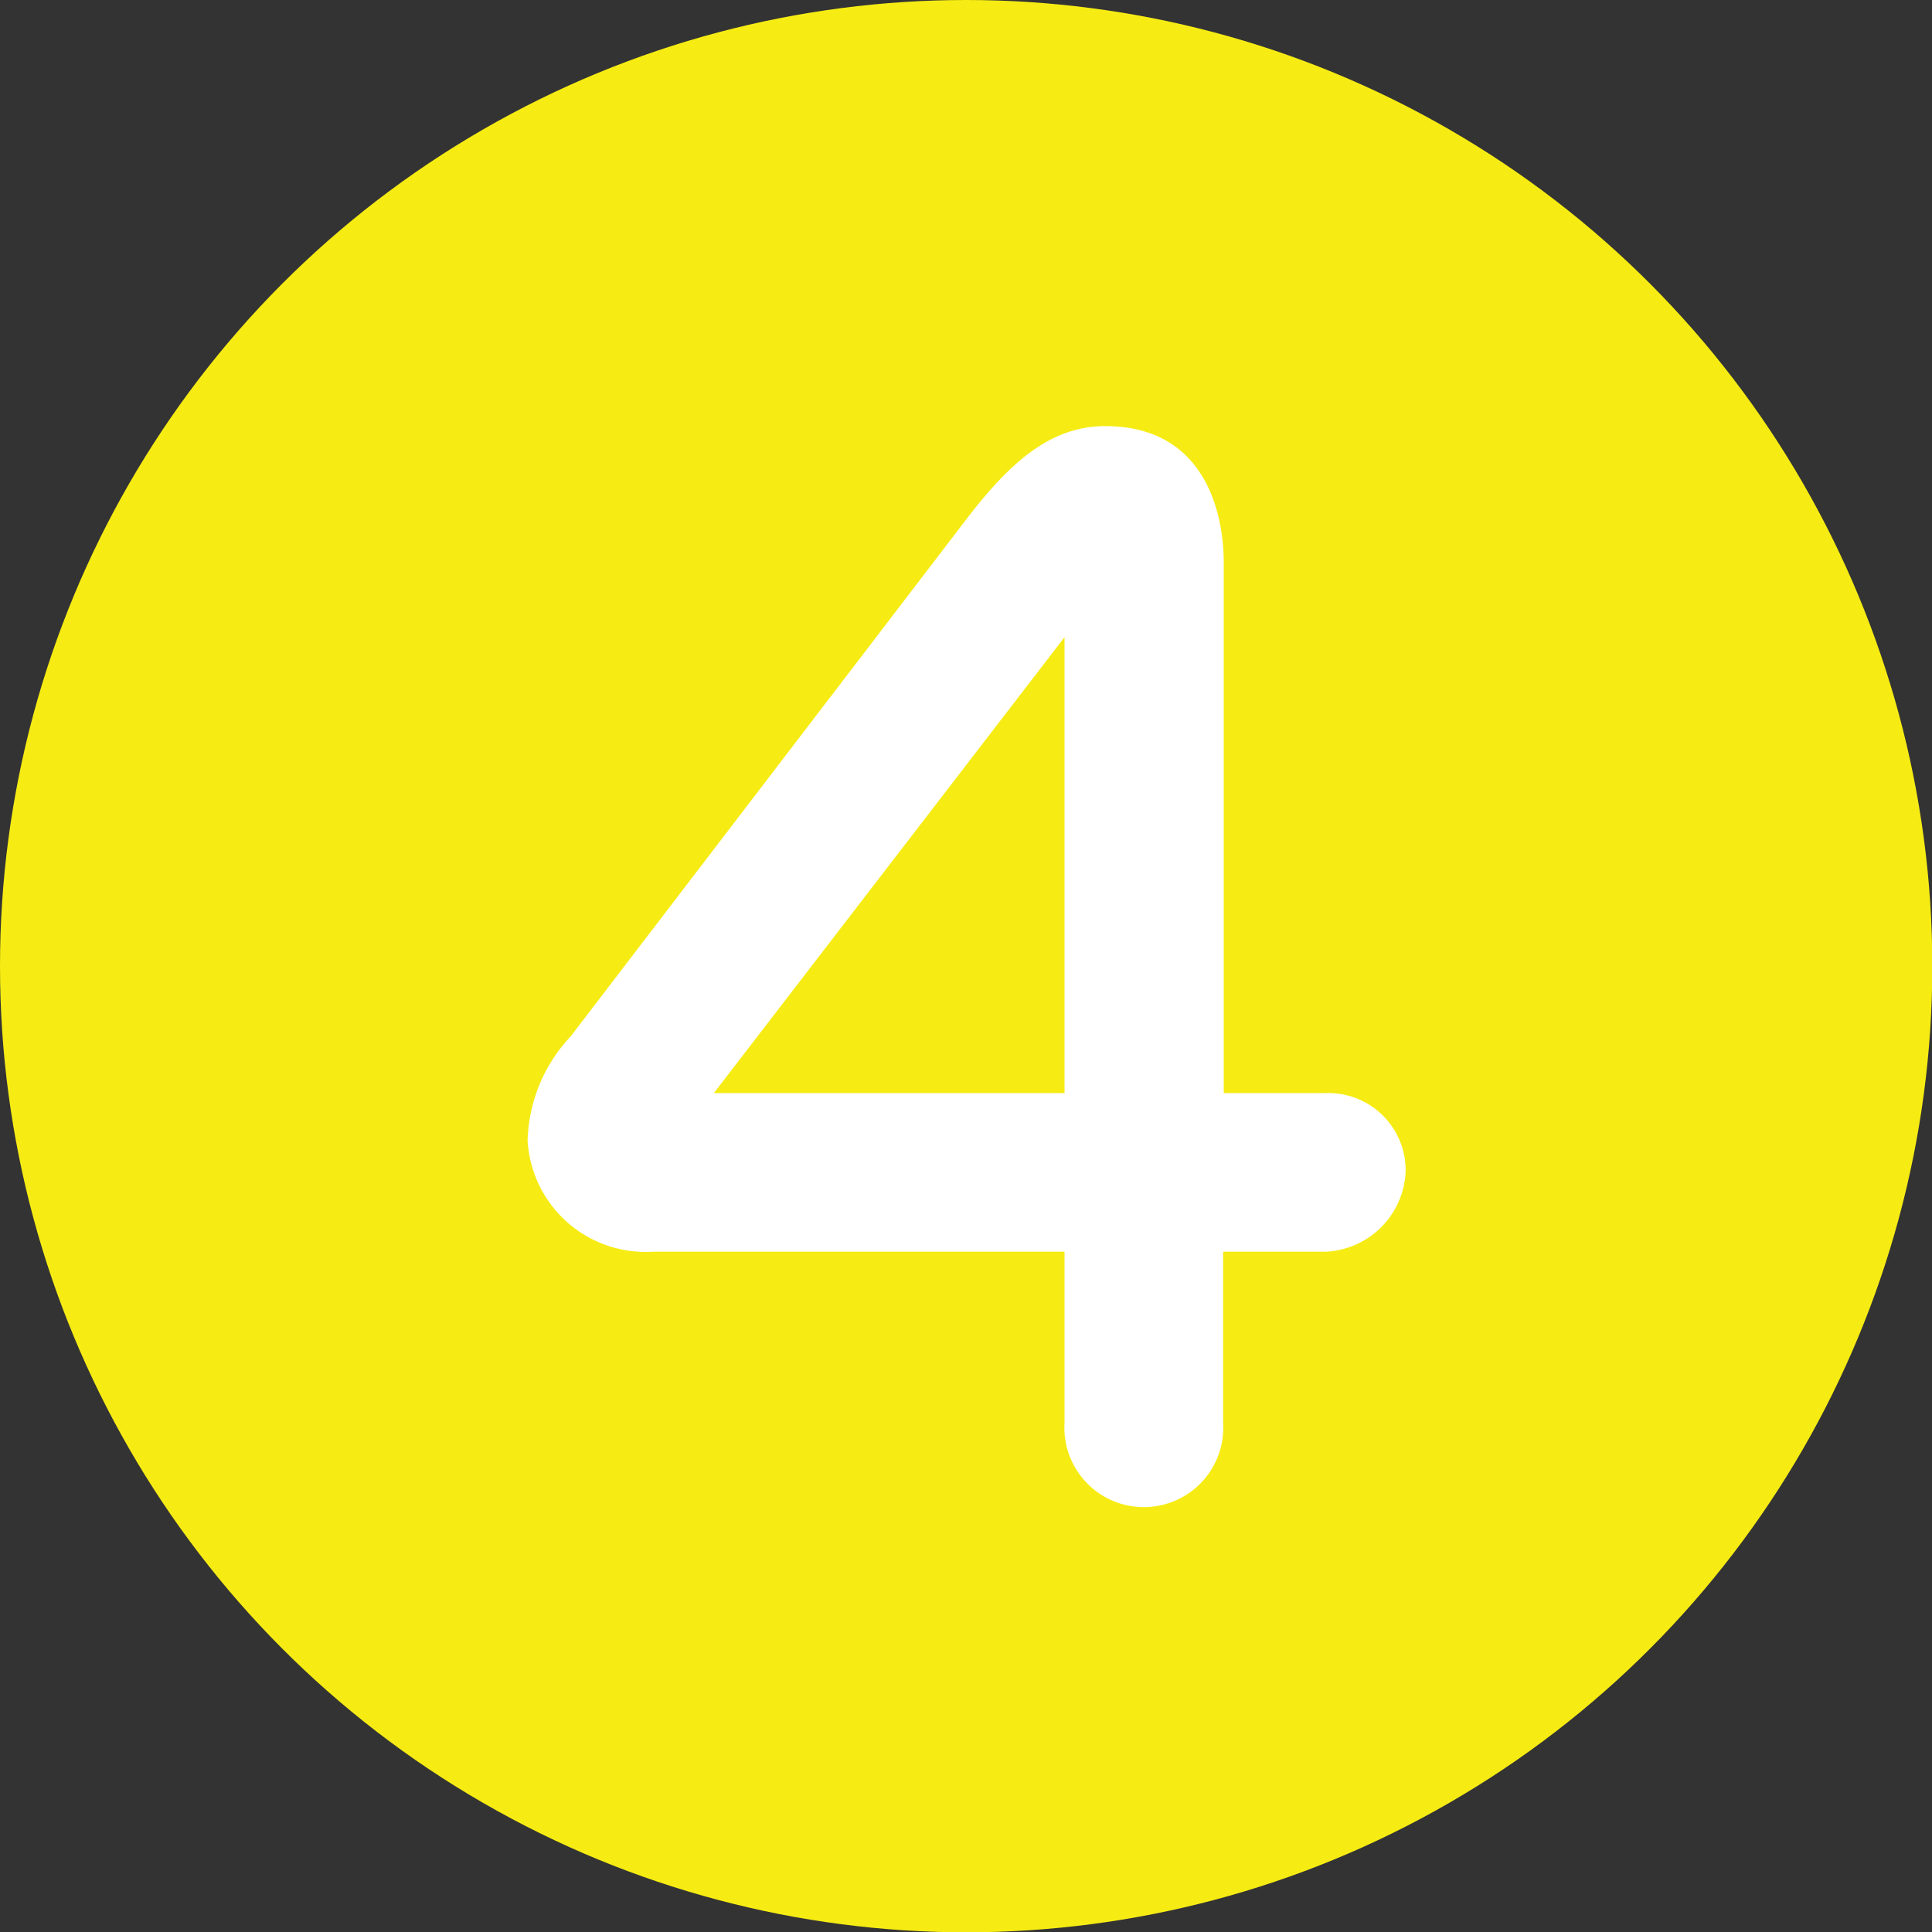
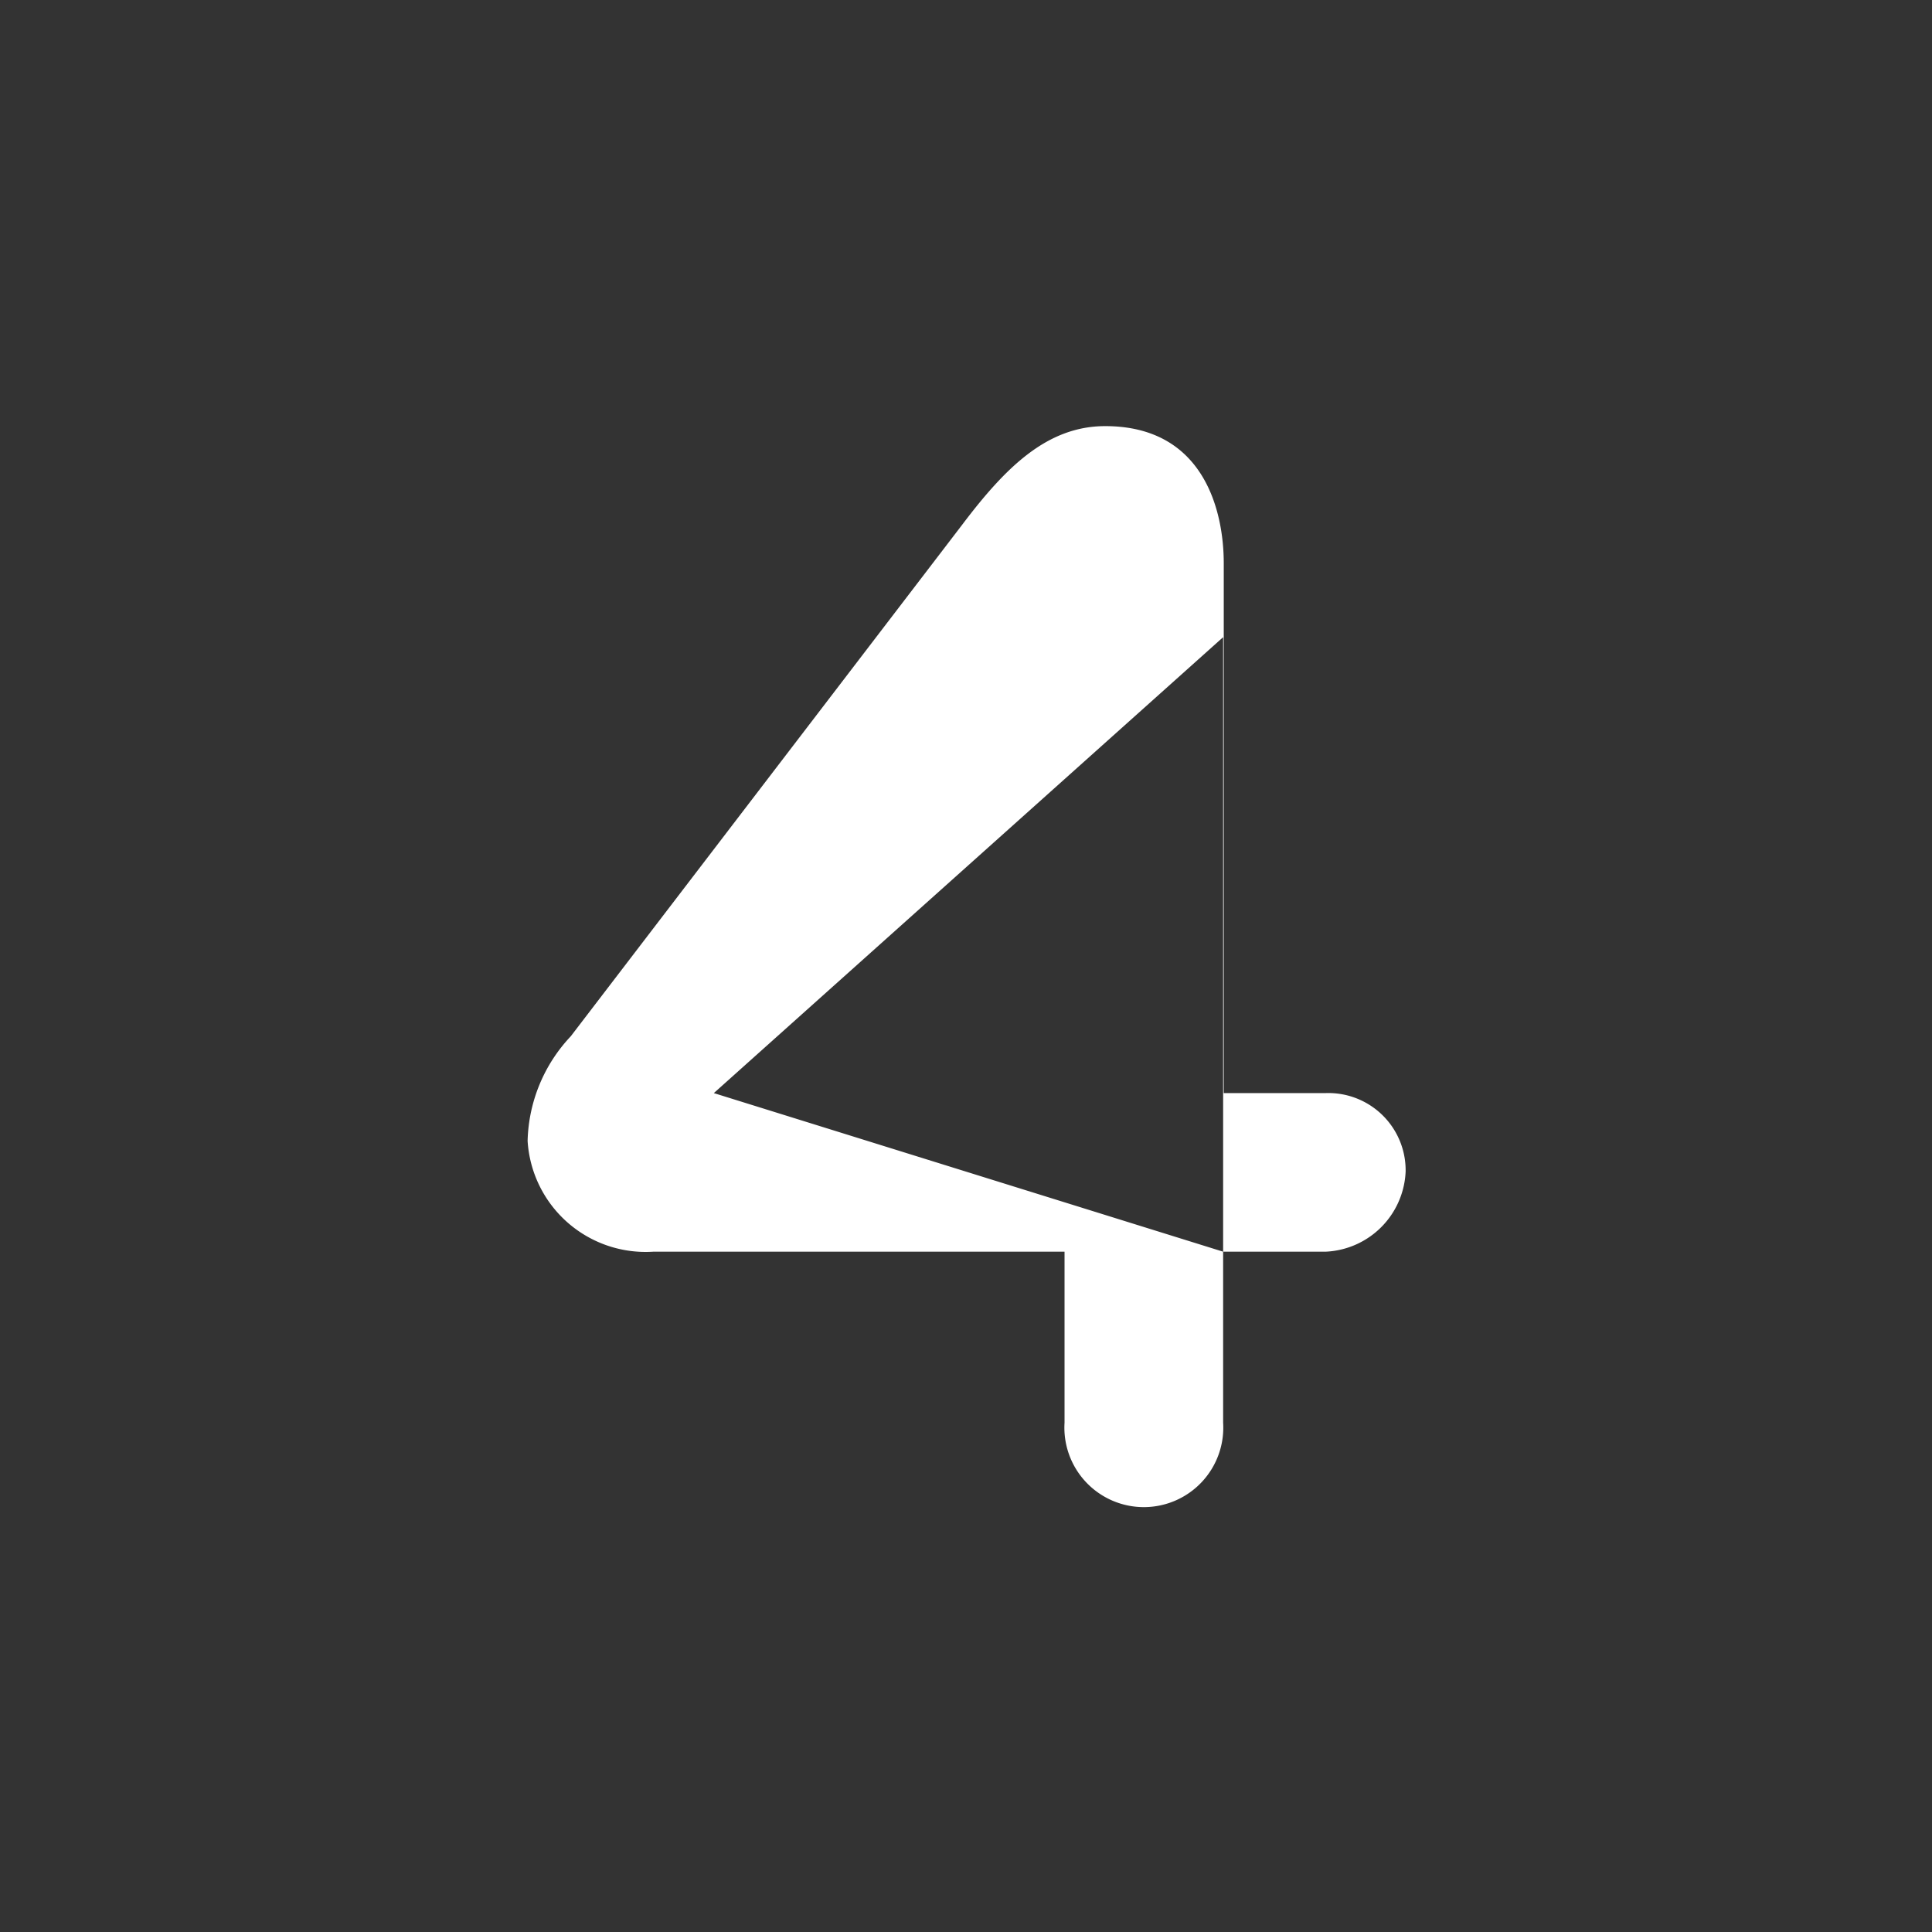
<svg xmlns="http://www.w3.org/2000/svg" id="Layer_1" data-name="Layer 1" viewBox="0 0 62.25 62.25">
  <rect x="0" y="0" width="62.25" height="62.25" fill="#333333" stroke="none" />
  <defs>
    <style>.cls-1{fill:#f6ec13;}.cls-2{fill:#fff;}</style>
  </defs>
  <title>icon</title>
-   <circle class="cls-1" cx="31.13" cy="31.13" r="31.13" />
-   <path class="cls-2" d="M39.41,40.33v5.51a2.56,2.56,0,1,1-5.11,0V40.33H21.05A3.81,3.81,0,0,1,17,36.76a5.09,5.09,0,0,1,1.39-3.37L31,16.91c1.39-1.84,2.73-3.18,4.61-3.18,3.18,0,3.82,2.73,3.82,4.42V35.22h3.28a2.49,2.49,0,0,1,2.58,2.53,2.7,2.7,0,0,1-2.58,2.58ZM34.3,35.22V20.53L23,35.22Z" />
+   <path class="cls-2" d="M39.41,40.33v5.51a2.56,2.56,0,1,1-5.11,0V40.33H21.05A3.81,3.81,0,0,1,17,36.76a5.09,5.09,0,0,1,1.39-3.37L31,16.91c1.39-1.84,2.73-3.18,4.61-3.18,3.18,0,3.82,2.73,3.82,4.42V35.22h3.28a2.49,2.49,0,0,1,2.58,2.53,2.7,2.7,0,0,1-2.58,2.58ZV20.53L23,35.22Z" />
</svg>